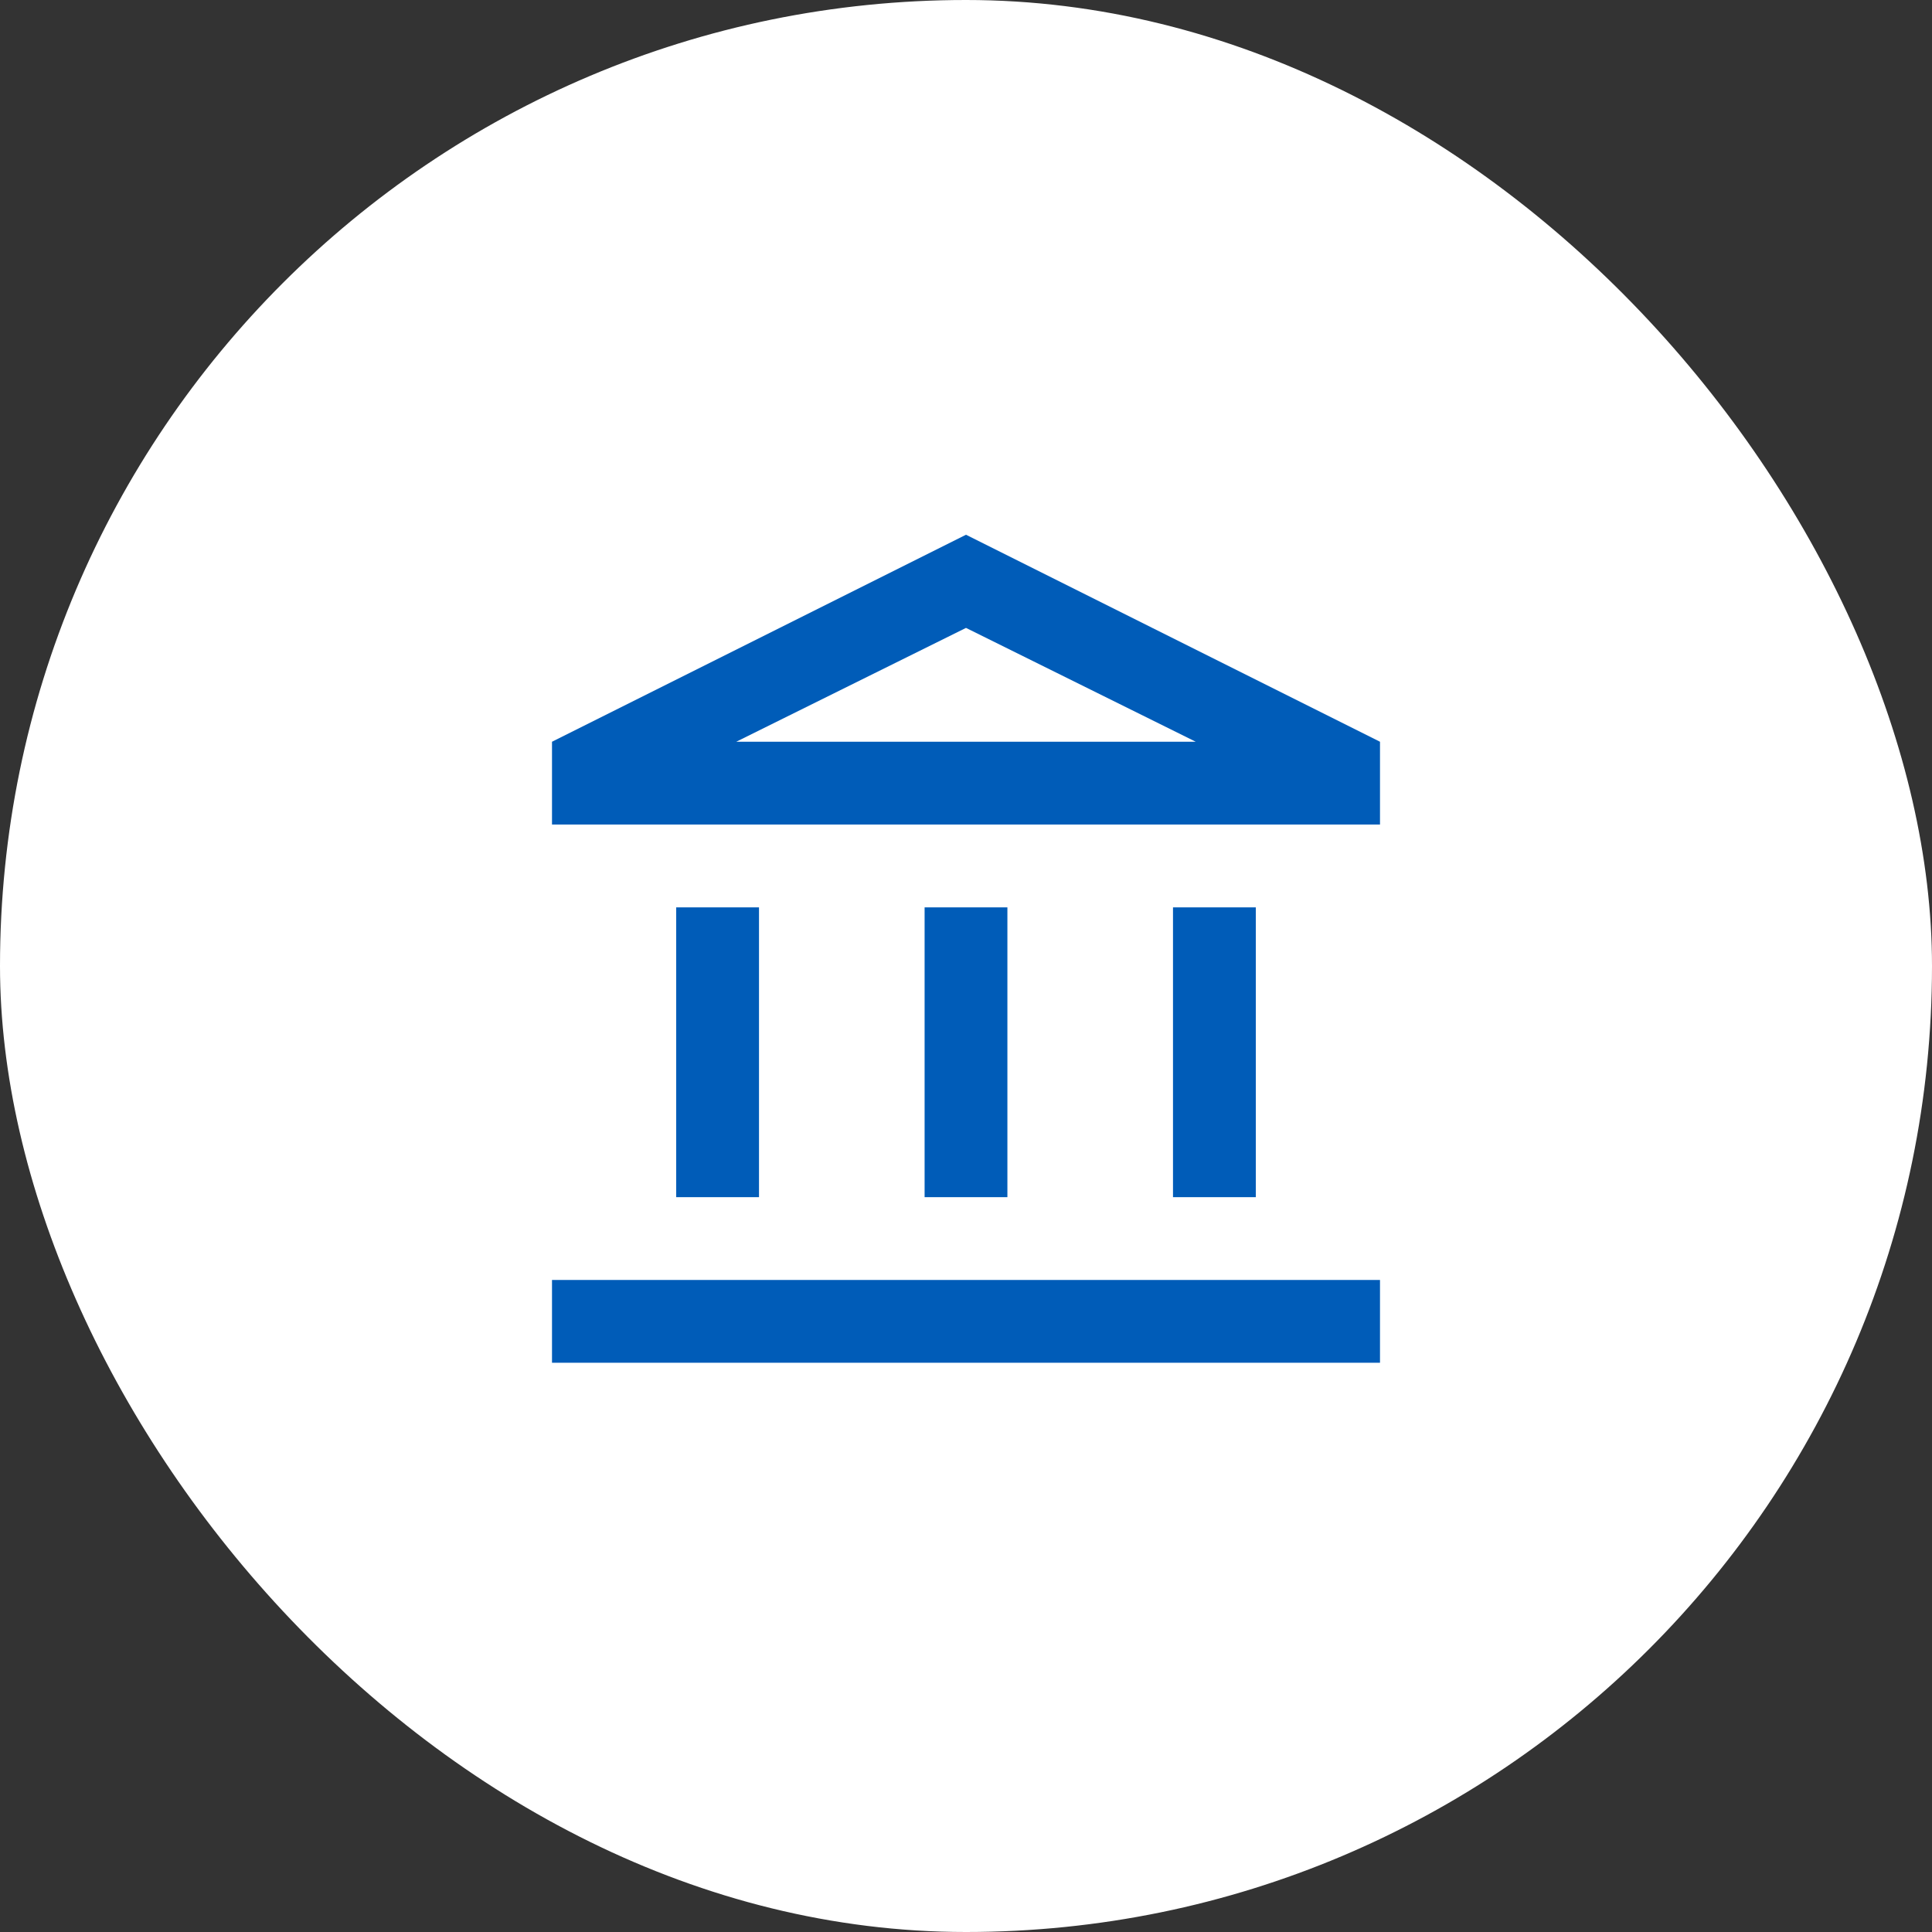
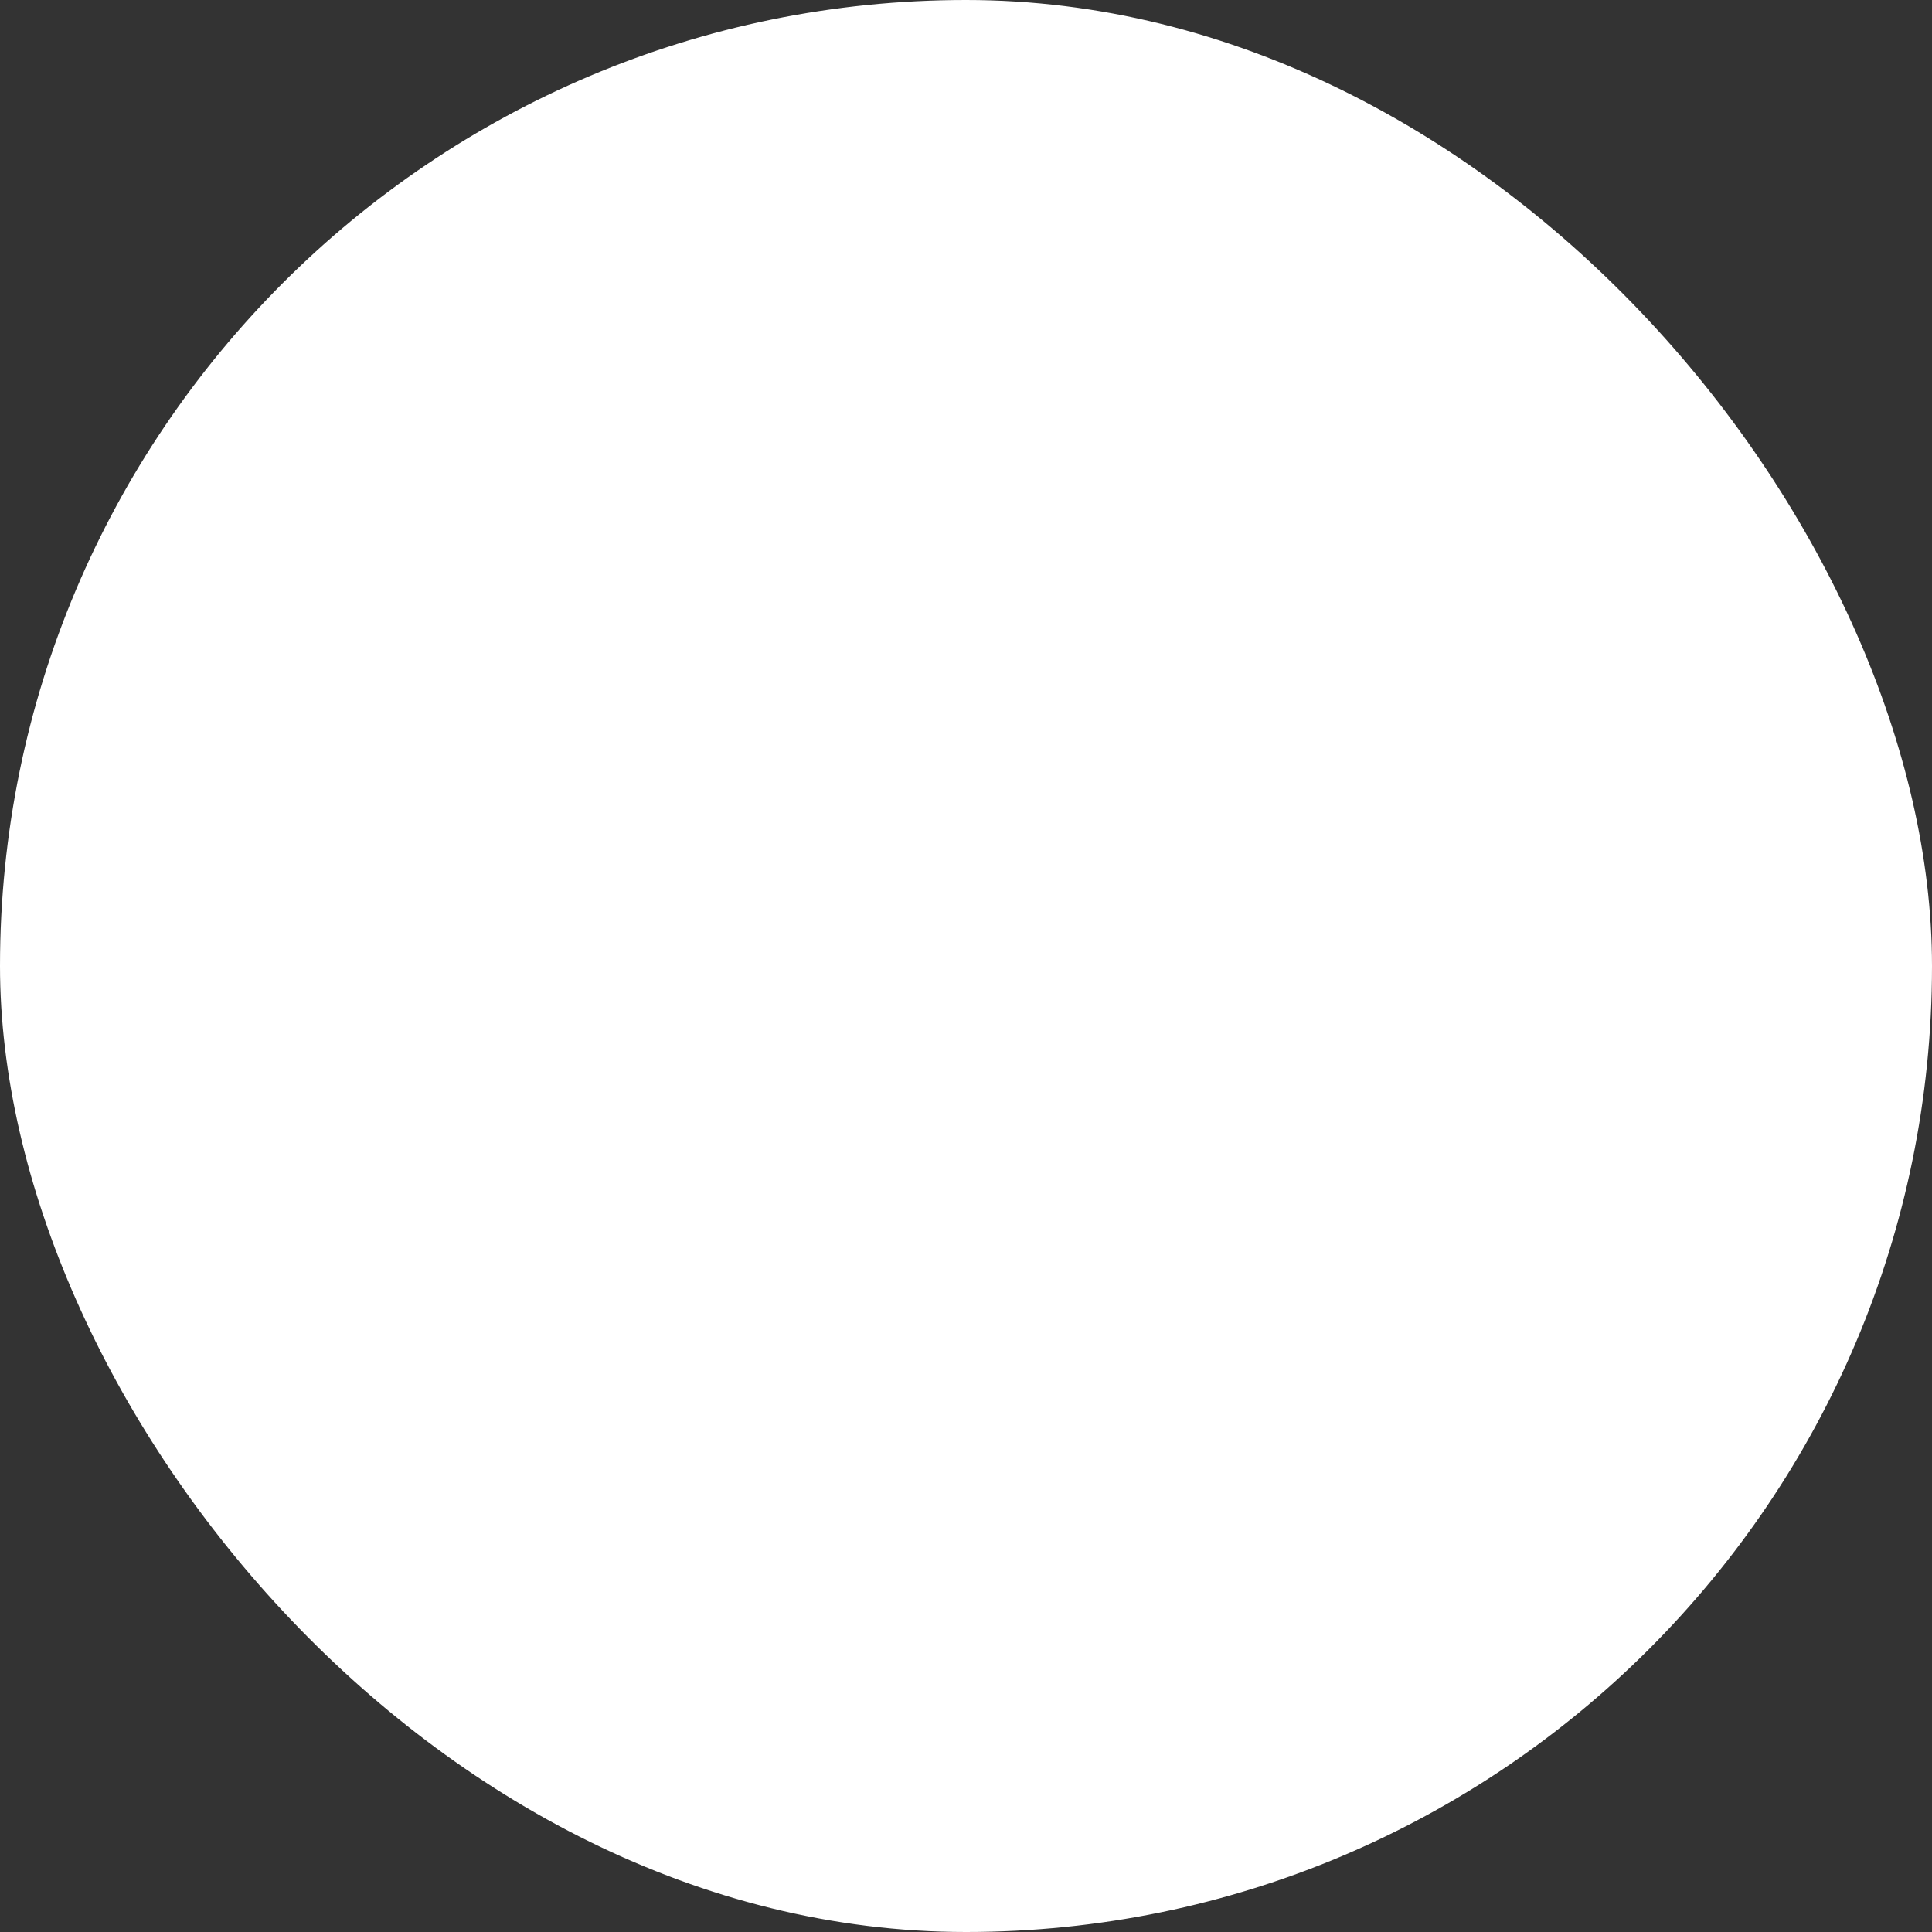
<svg xmlns="http://www.w3.org/2000/svg" width="56" height="56" viewBox="0 0 56 56" fill="none">
  <rect x="0" y="0" width="56" height="56" fill="#333333" stroke="none" />
  <rect width="56" height="56" rx="28" fill="white" />
-   <path d="M19.6 34.7V26.3H22V34.7H19.6ZM26.8 34.7V26.3H29.2V34.7H26.8ZM16 39.5V37.1H40V39.5H16ZM34 34.7V26.3H36.4V34.7H34ZM16 23.9V21.5L28 15.5L40 21.5V23.9H16ZM21.34 21.5H34.66L28 18.2L21.34 21.5Z" fill="#005CB8" />
</svg>